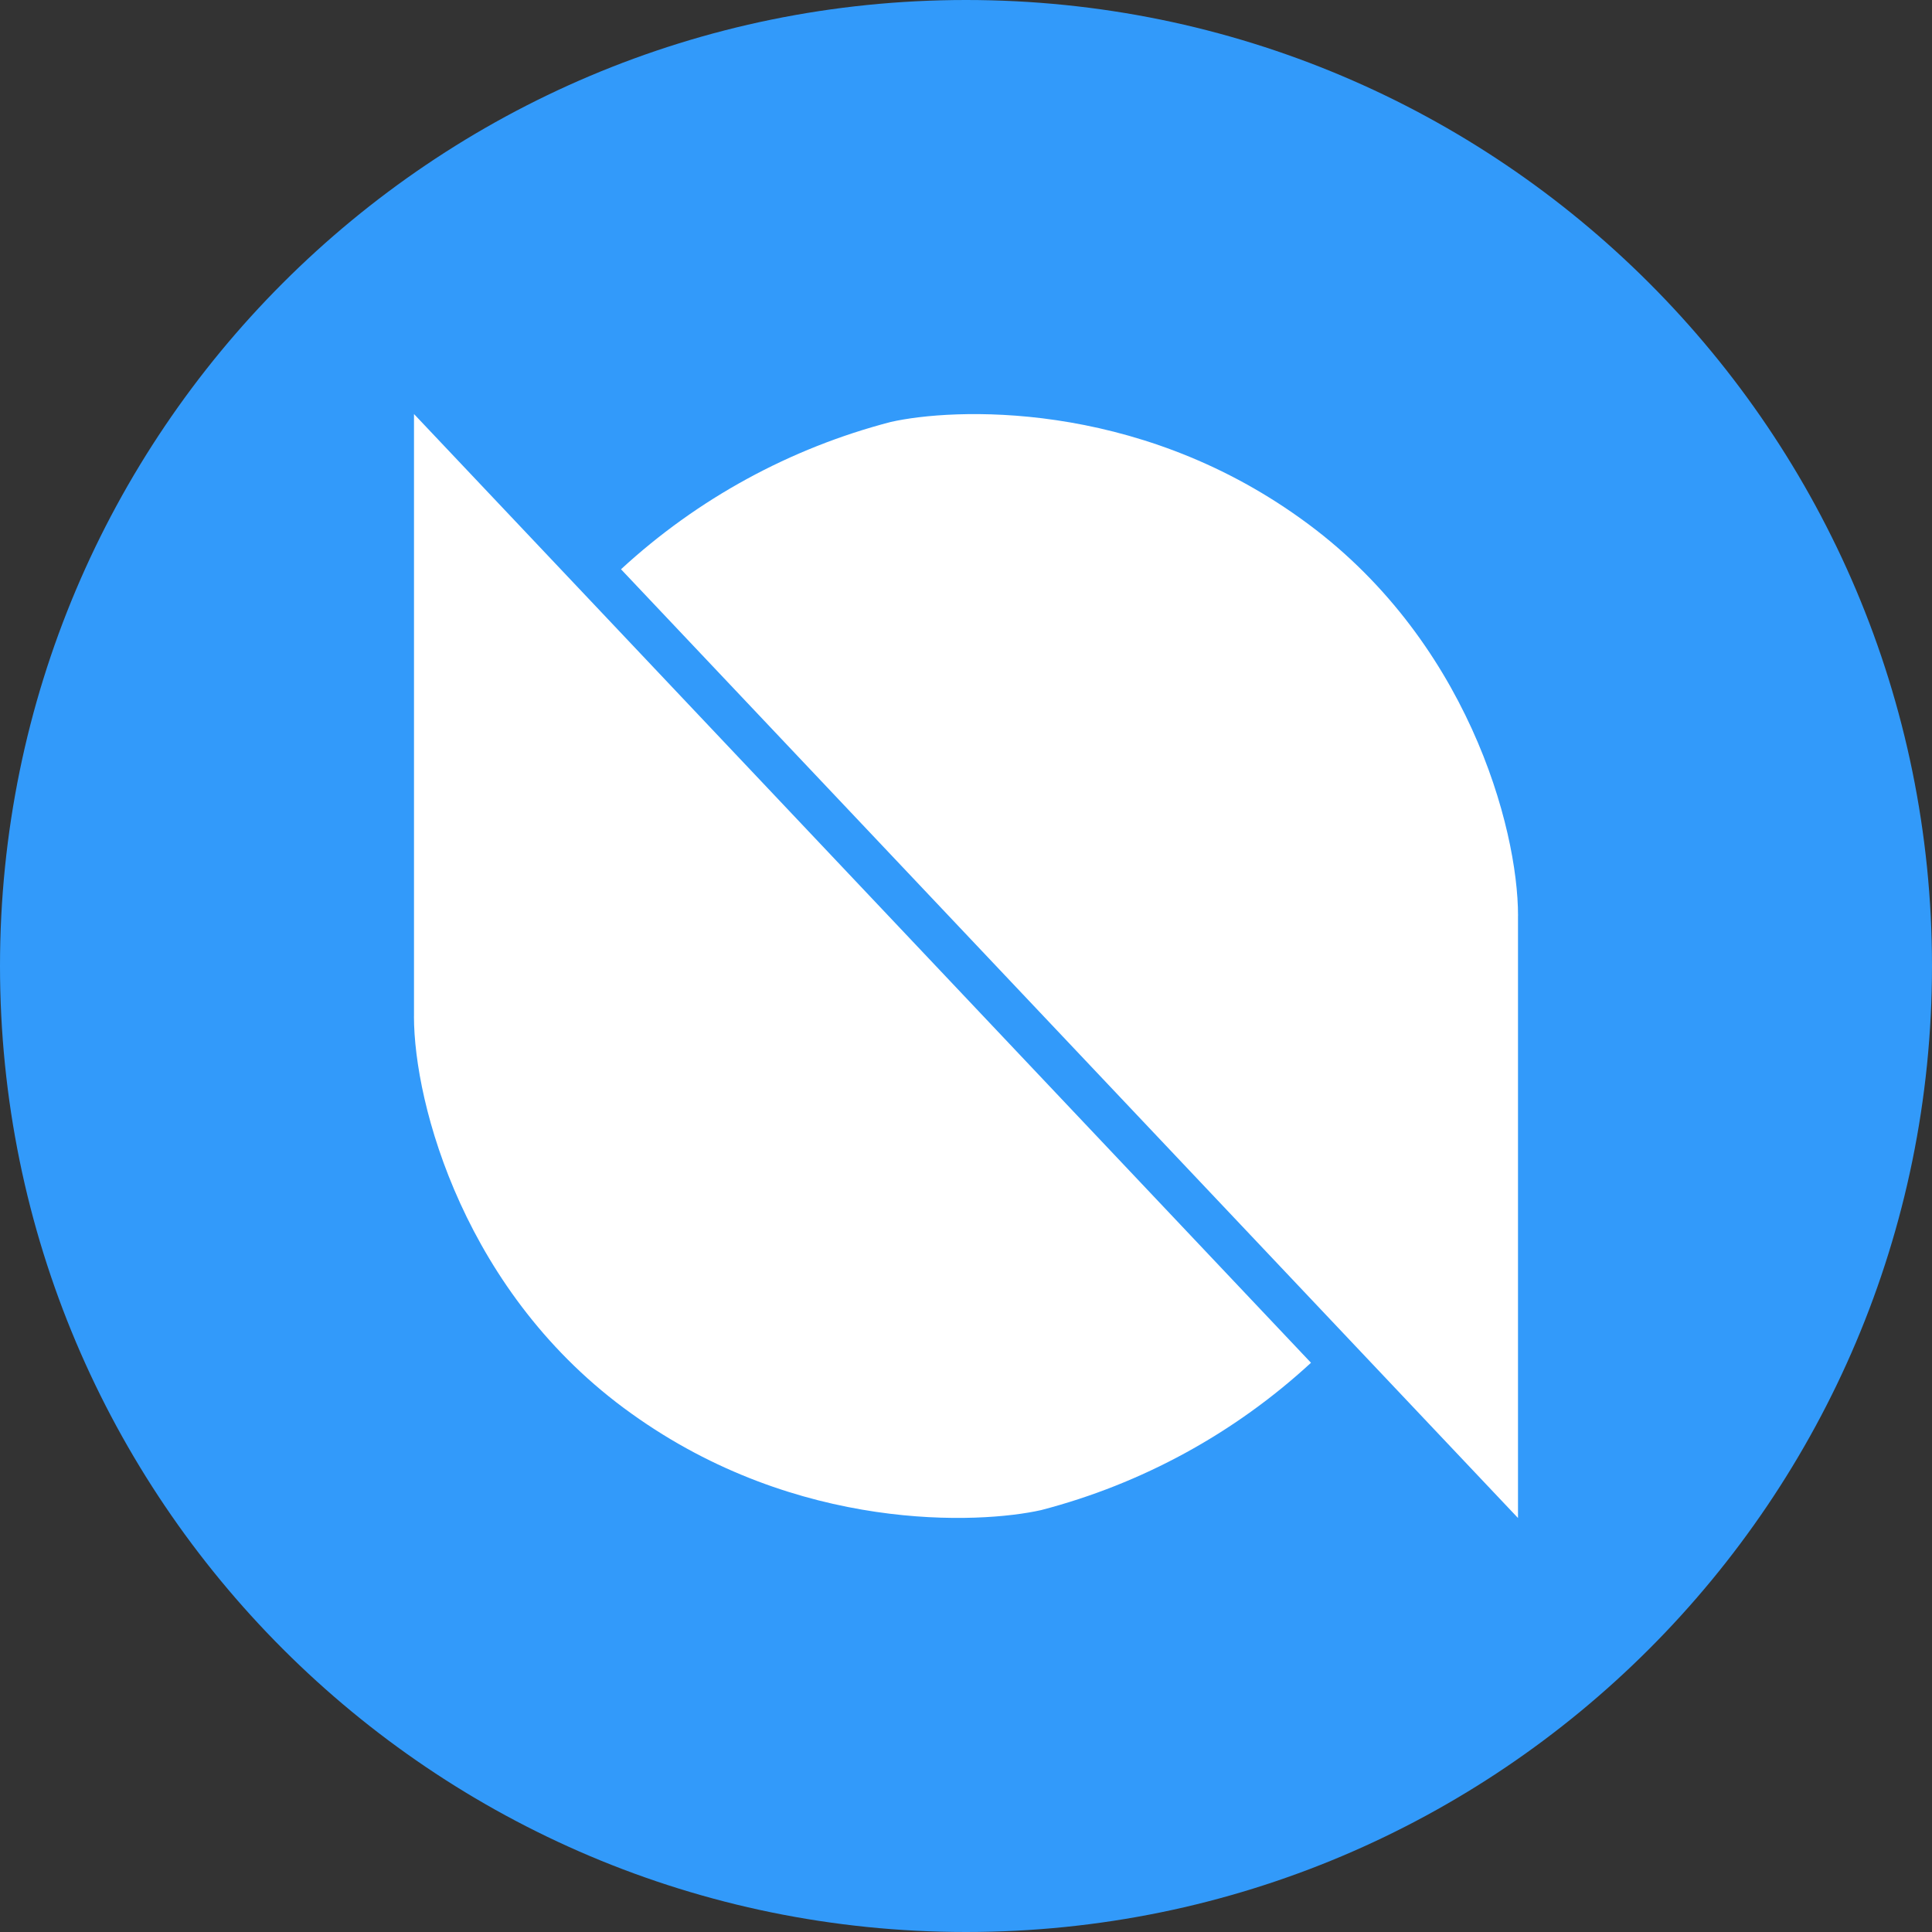
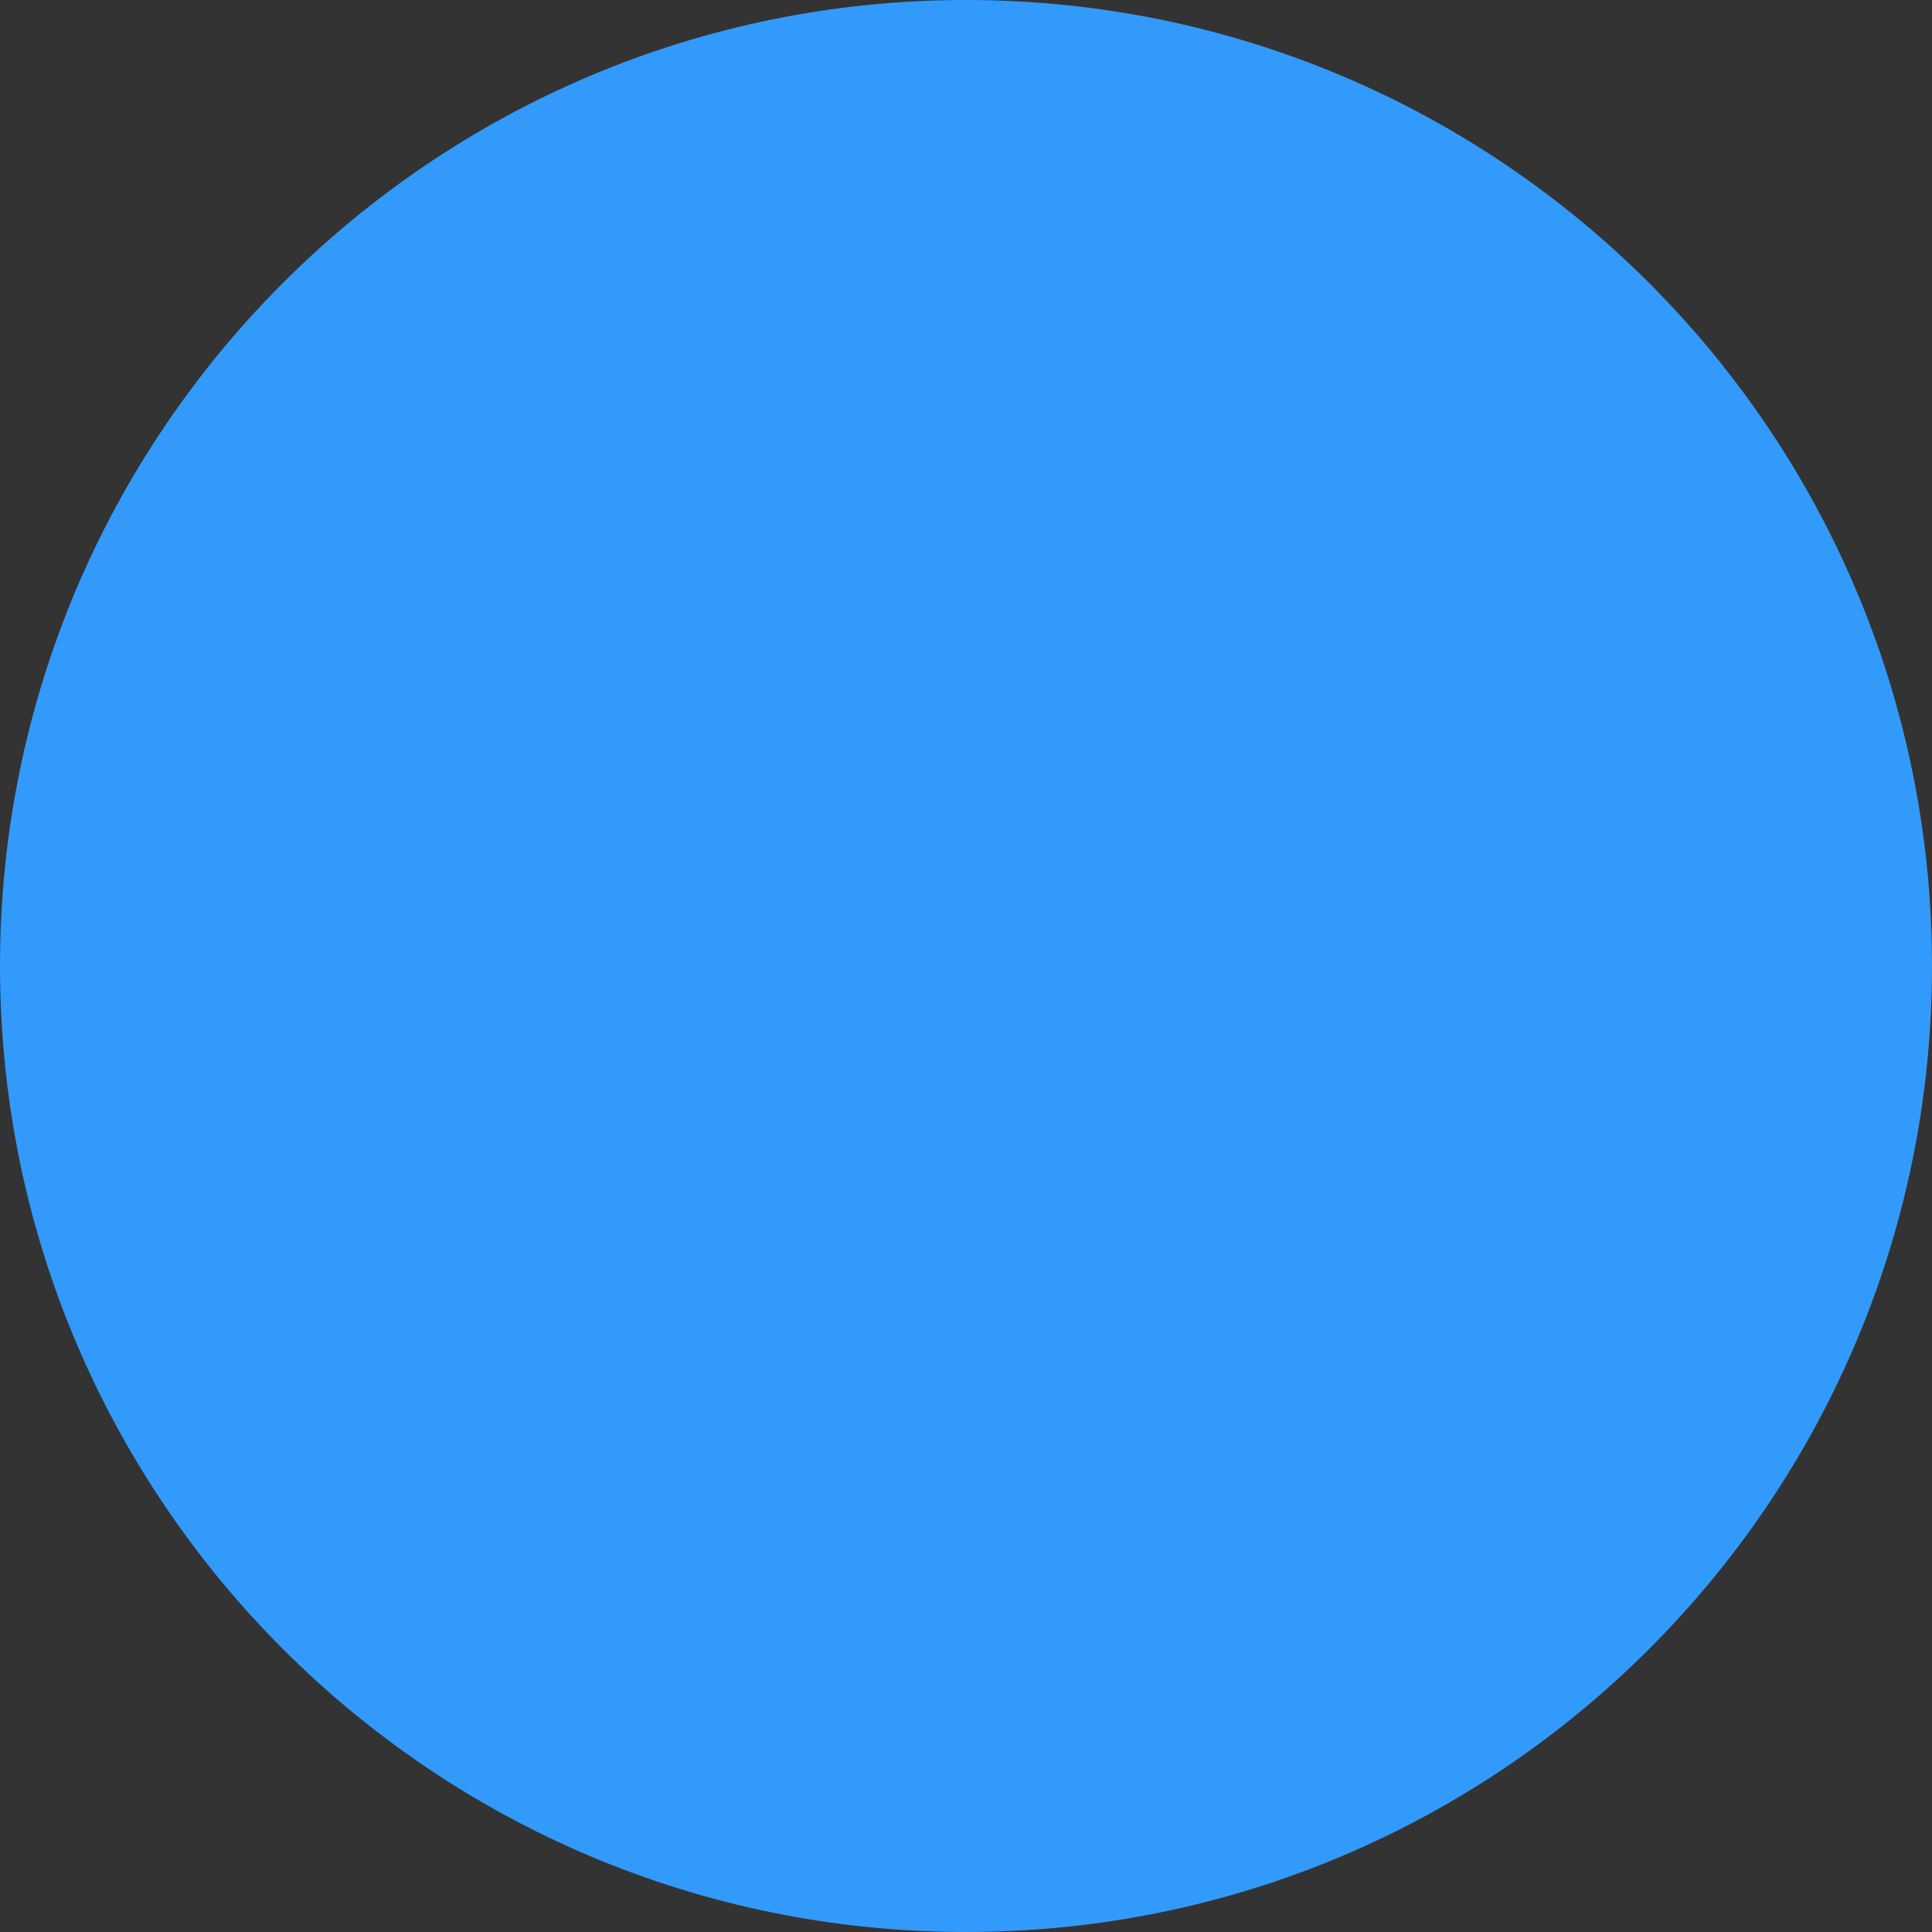
<svg xmlns="http://www.w3.org/2000/svg" fill="none" height="60" viewBox="0 0 60 60" width="60">
  <rect x="0" y="0" width="60" height="60" fill="#333333" stroke="none" />
  <path d="m30 60c16.569 0 30-13.431 30-30s-13.431-30-30-30-30 13.431-30 30 13.431 30 30 30z" fill="#329afa" />
-   <path d="m12.857 31.554v-18.696l27.857 29.464c-2.375 2.19-5.252 3.761-8.379 4.575-1.896.428-7.554.718-12.729-3-5.175-3.696-6.75-9.611-6.75-12.332zm34.286-3.107v18.696l-27.857-29.464c2.375-2.19 5.252-3.761 8.379-4.575 1.896-.429 7.554-.718 12.729 3 5.175 3.696 6.75 9.611 6.75 12.332z" fill="#fff" />
</svg>